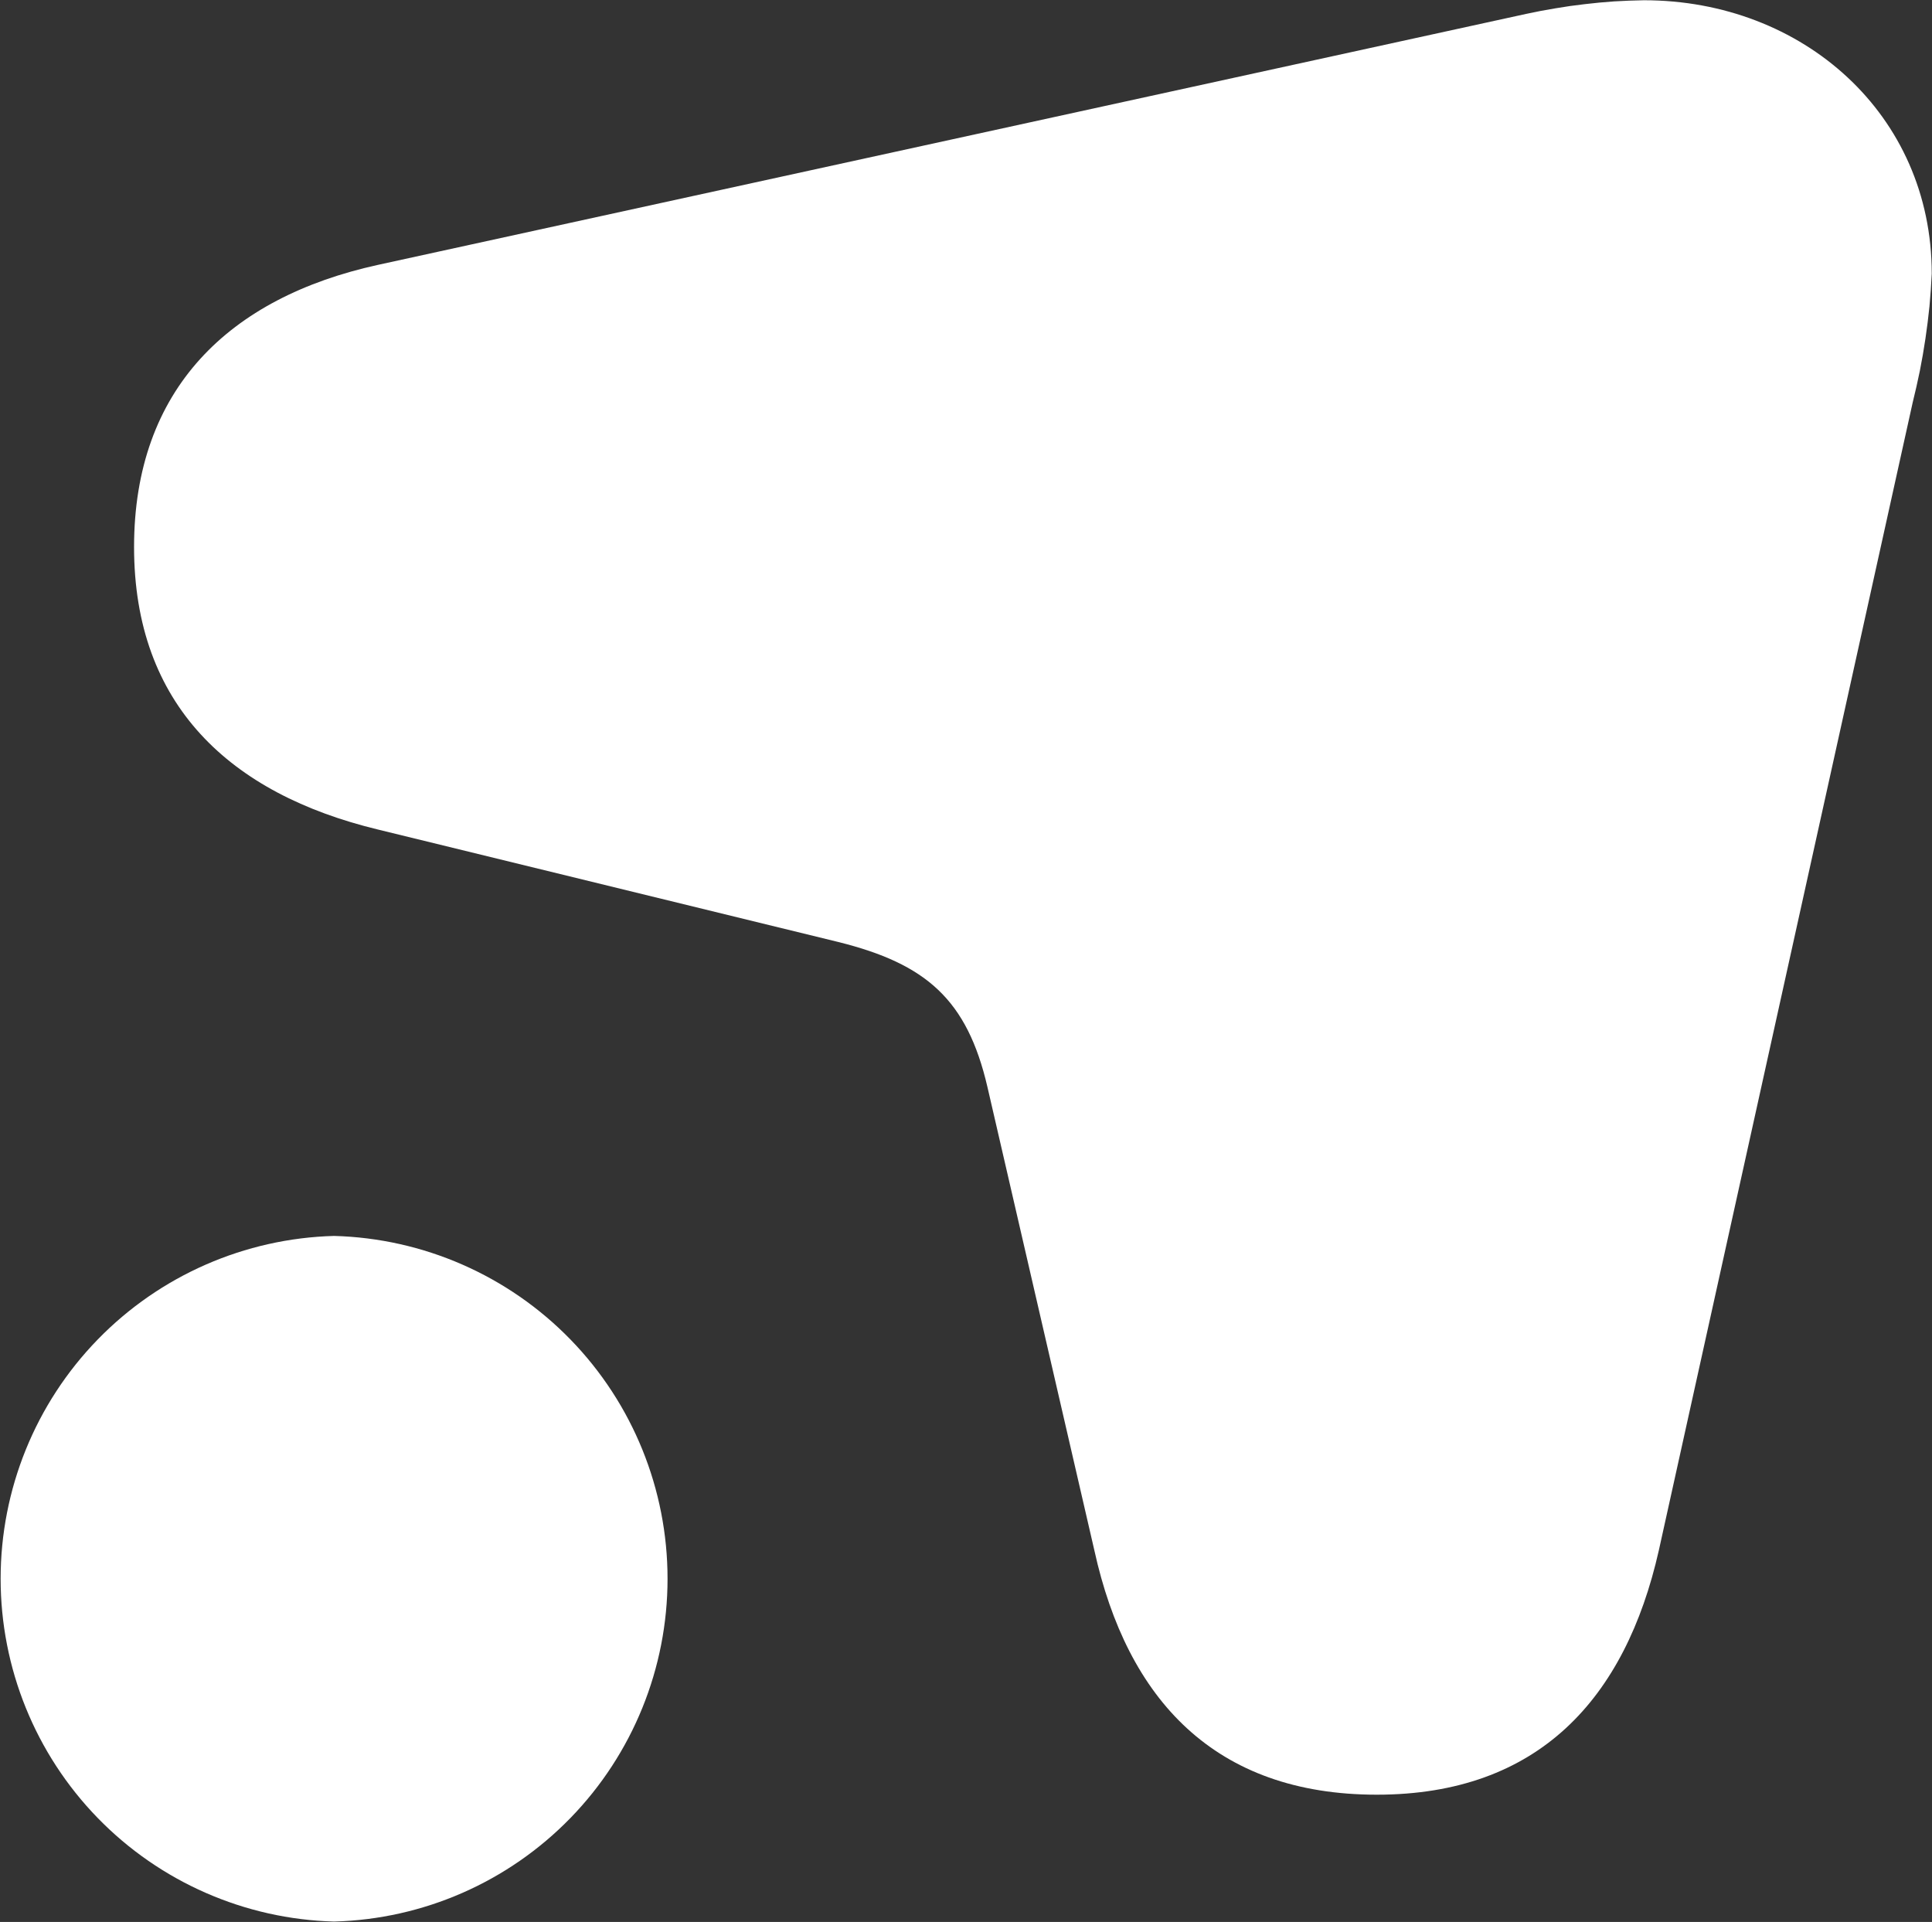
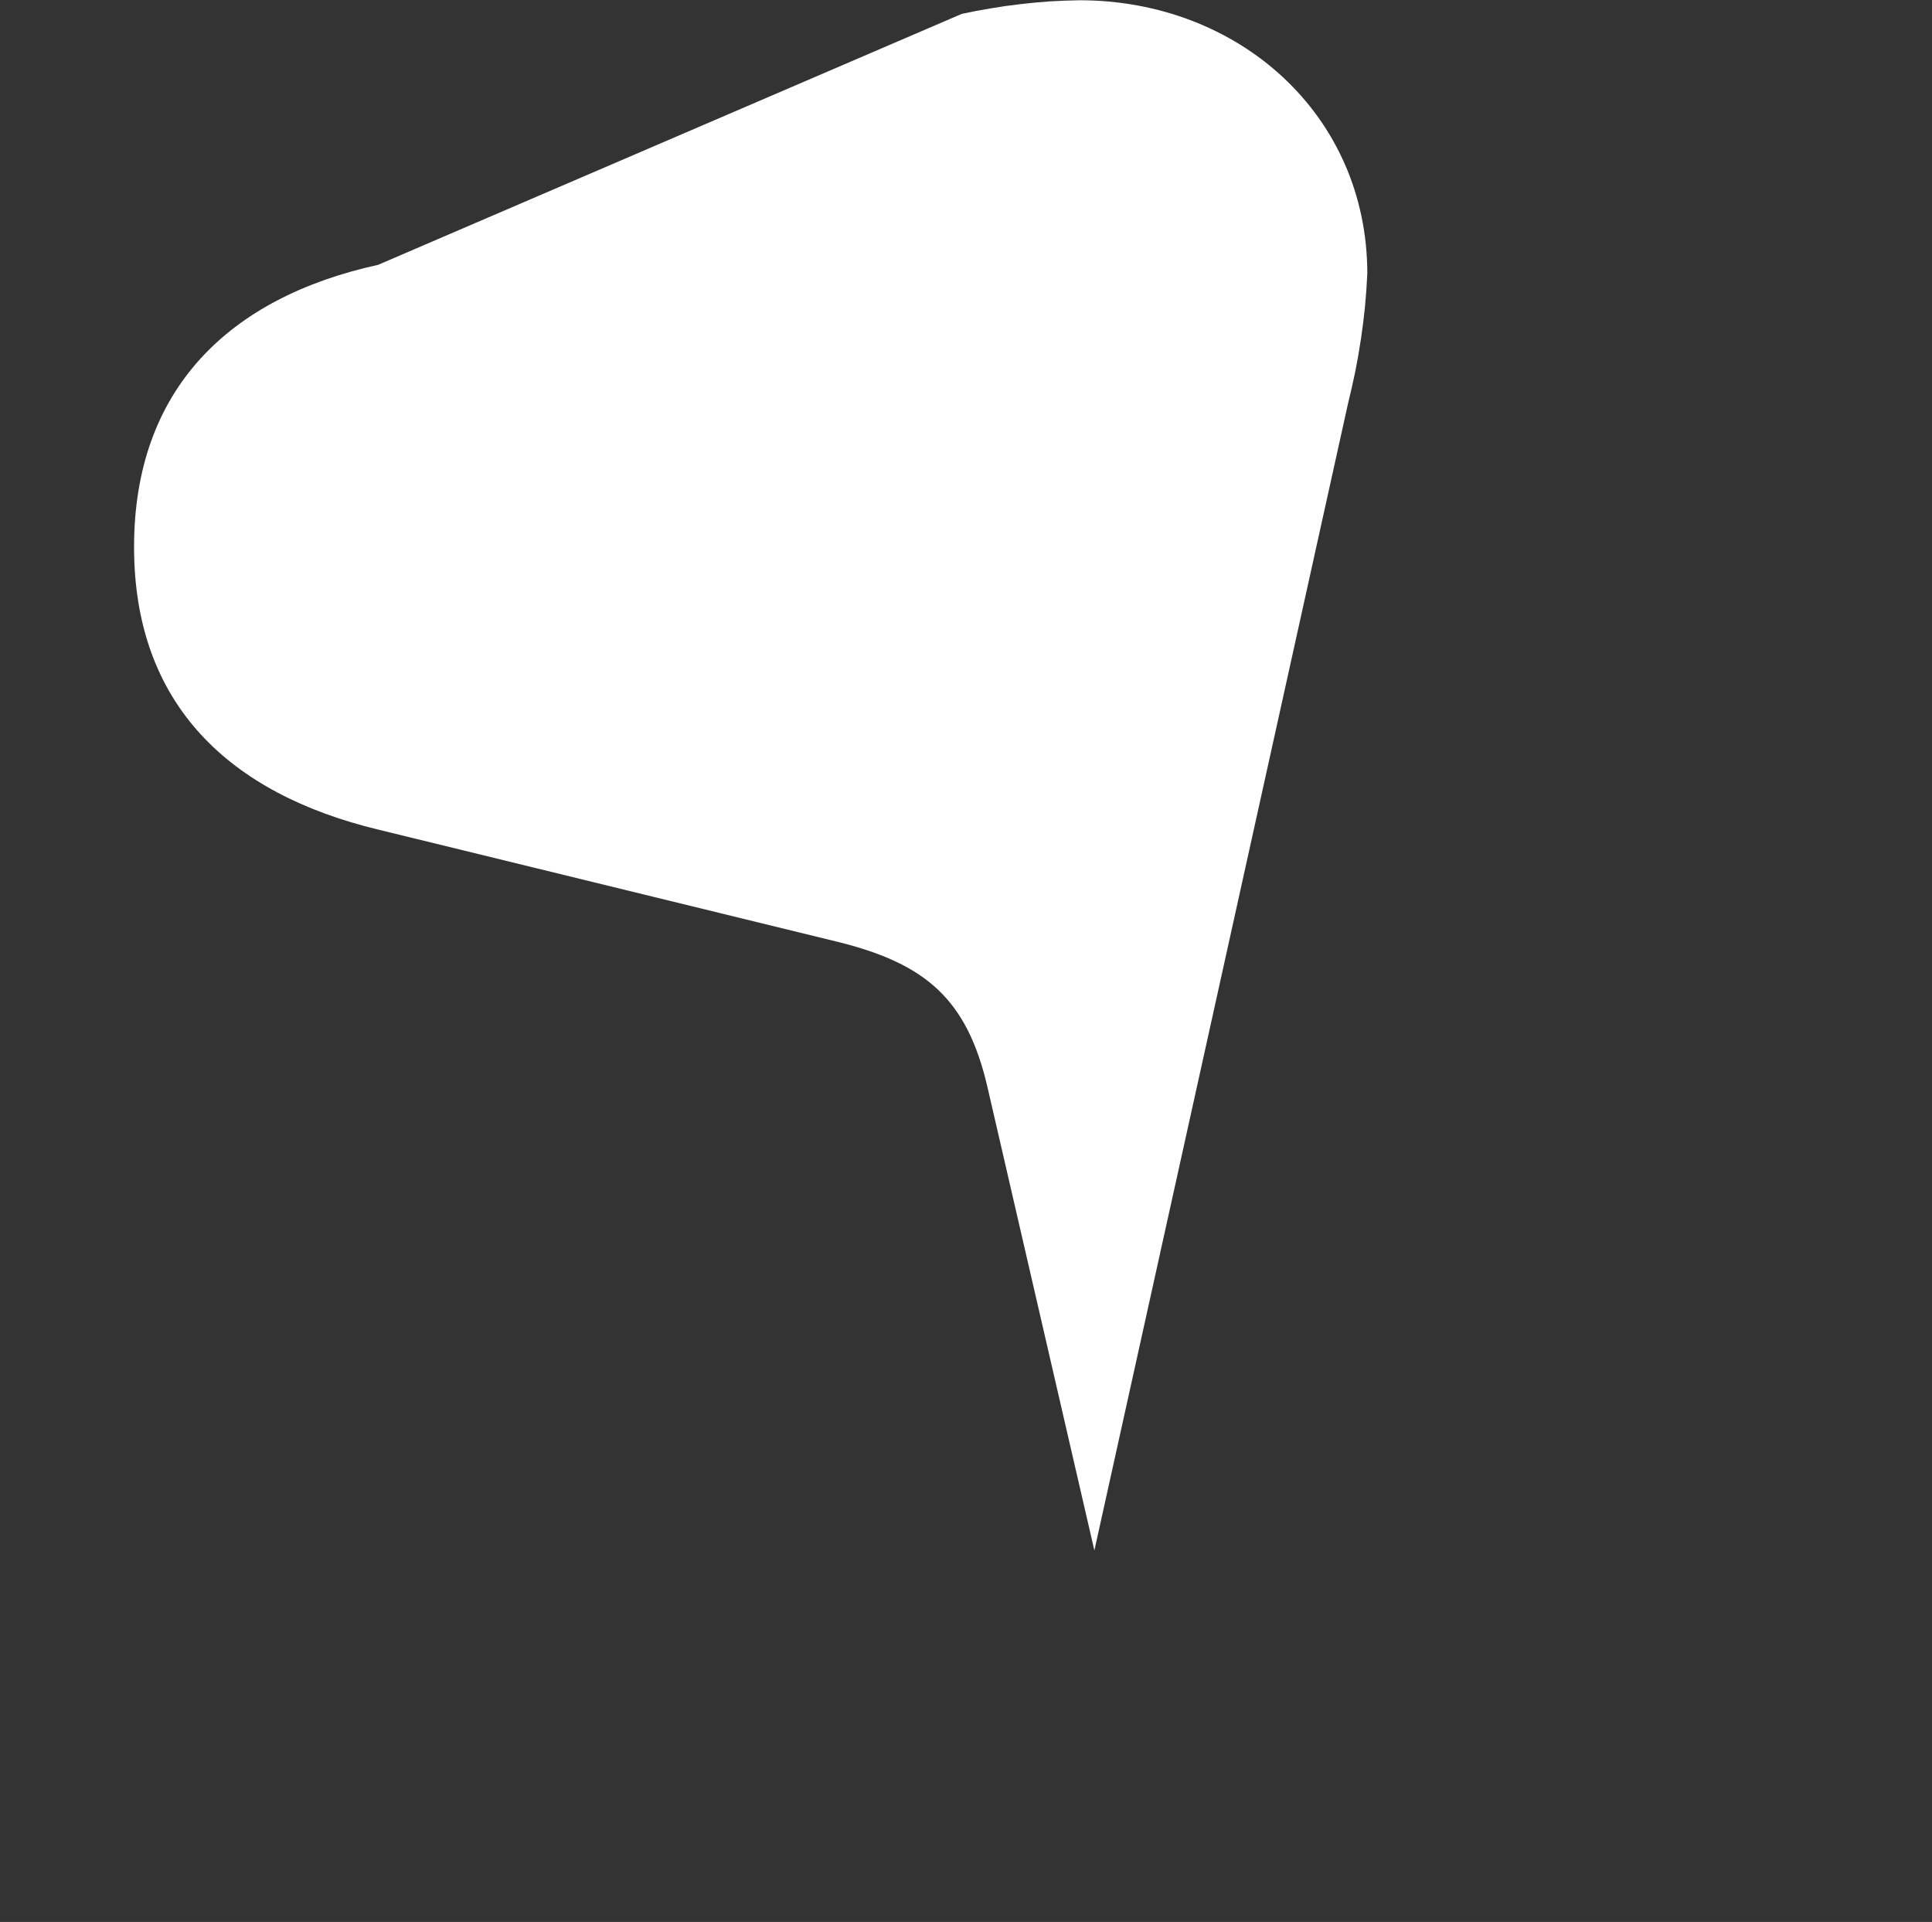
<svg xmlns="http://www.w3.org/2000/svg" version="1.2" viewBox="0 0 1529 1521" width="1529" height="1521">
  <rect x="0" y="0" width="1529" height="1521" fill="#333333" stroke="none" />
  <title>redcare_pharmacy_red_rgb-svg-fixed-size-svg</title>
  <style>
		.s0 { fill: #ffffff } 
	</style>
-   <path id="Layer" class="s0" d="m264.4 1520.7c70.7-1.9 137.8-31.3 187.1-82 49.3-50.7 76.8-118.6 76.8-189.3 0-70.7-27.5-138.6-76.8-189.3-49.3-50.7-116.4-80.1-187.1-82-70.6 1.9-137.8 31.3-187.1 82-49.3 50.7-76.8 118.6-76.8 189.3 0 70.7 27.5 138.6 76.8 189.3 49.3 50.7 116.5 80.1 187.1 82z" />
-   <path id="Layer" class="s0" d="m299.2 209.6c-118 25.9-193.1 98.4-193.1 223.3 0 125 75.9 195.3 193.1 223.6l364.3 89c69.4 17.3 101.9 45.4 118 114.9l84.6 366.6c26 118.1 95.4 193.3 223.5 193.3 128 0 196.7-76 223.2-193.3l200.9-908.4q3.1-12.5 5.7-25.2 2.5-12.6 4.4-25.4 1.9-12.8 3.2-25.6 1.2-12.9 1.8-25.8c0-125.9-101.9-216.4-227.8-216.4q-11.7 0.2-23.5 0.9-11.7 0.8-23.4 2.2-11.6 1.3-23.2 3.3-11.6 1.9-23.1 4.4z" />
+   <path id="Layer" class="s0" d="m299.2 209.6c-118 25.9-193.1 98.4-193.1 223.3 0 125 75.9 195.3 193.1 223.6l364.3 89c69.4 17.3 101.9 45.4 118 114.9l84.6 366.6l200.9-908.4q3.1-12.5 5.7-25.2 2.5-12.6 4.4-25.4 1.9-12.8 3.2-25.6 1.2-12.9 1.8-25.8c0-125.9-101.9-216.4-227.8-216.4q-11.7 0.2-23.5 0.9-11.7 0.8-23.4 2.2-11.6 1.3-23.2 3.3-11.6 1.9-23.1 4.4z" />
</svg>